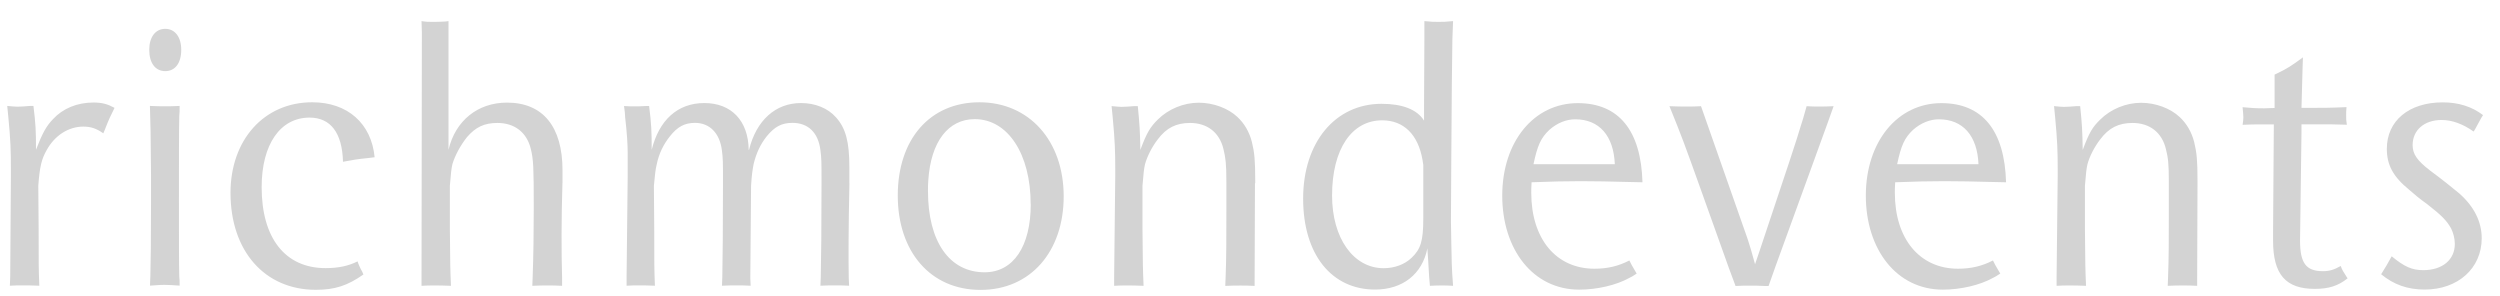
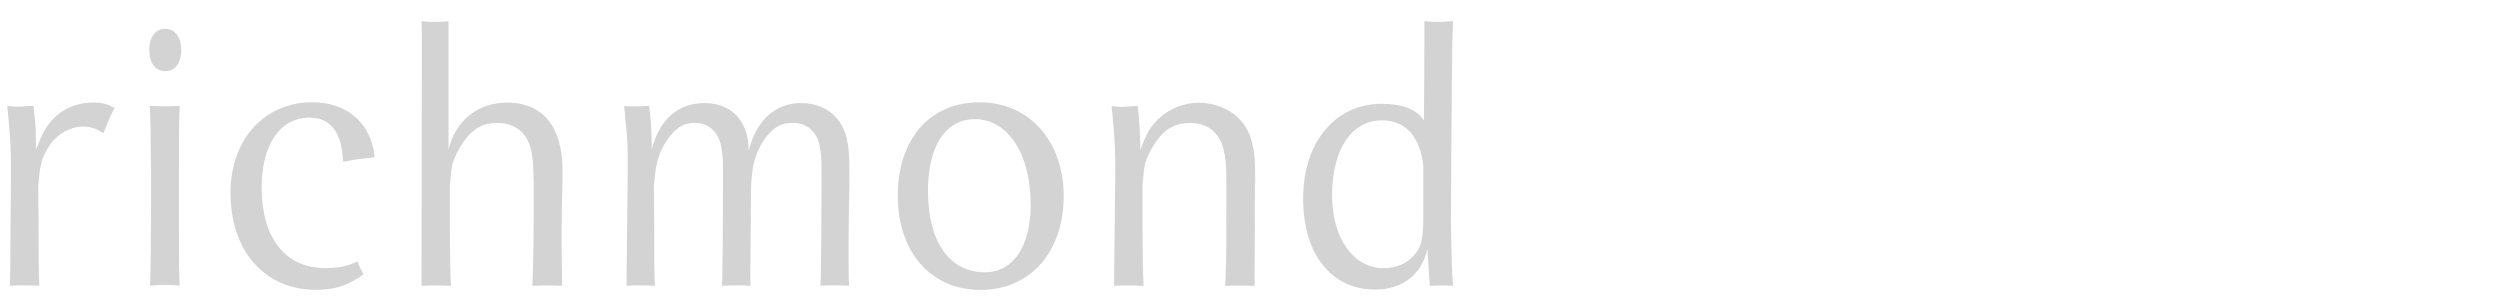
<svg xmlns="http://www.w3.org/2000/svg" id="Livello_1" data-name="Livello 1" viewBox="0 0 293.81 34.8">
  <defs>
    <style> .cls-1 { fill: #d3d3d3; } </style>
  </defs>
-   <path class="cls-1" d="m291.82,13.53c-1.32-1.01-2.9-1.5-4.74-1.5-3.97,0-6.57,2.16-6.57,5.46,0,1.89.73,3.26,2.61,4.8.6.53,1.28,1.1,2.09,1.67,1.75,1.36,2.35,1.98,2.86,2.9.26.53.43,1.19.43,1.81,0,1.85-1.45,3.08-3.71,3.08-1.32,0-2.22-.4-3.71-1.63-.51.92-.68,1.23-1.24,2.11,1.49,1.23,3.12,1.8,5.12,1.8,3.92,0,6.7-2.51,6.7-6.03,0-1.94-.9-3.74-2.65-5.28-.68-.57-2.05-1.67-3.42-2.68-1.54-1.19-2.05-1.94-2.05-2.99,0-1.76,1.37-2.95,3.41-2.95,1.24,0,2.52.48,3.76,1.36.08-.13.13-.22.17-.27.04-.09.3-.53.72-1.32l.22-.35Zm-15.92,19.18l-.09-.13c-.42-.66-.55-.84-.72-1.32-.77.44-1.32.61-2.09.61-2.01,0-2.69-.97-2.69-3.61l.17-12.72v-.93h2.39c.81,0,1.45,0,2.94.05-.08-.48-.08-.7-.08-1.06s0-.53.04-1.01c-2.05.09-2.6.09-4.95.09h-.34l.13-4.75.04-1.19c-1.37,1.01-1.83,1.32-3.33,2.03v3.92c-.39,0-.81.04-1.2.04-1.15,0-1.45-.04-2.56-.13.04.61.09.84.09,1.19,0,.31-.04.48-.09.88.98-.05,1.37-.05,1.96-.05h1.71l-.09,12.68v.97c0,4,1.49,5.68,4.91,5.68,1.63,0,2.73-.35,3.84-1.23m-17.63-11.18v-.31c0-2.37-.09-3.3-.39-4.53-.3-1.19-.9-2.2-1.71-2.95-1.07-1.01-2.82-1.67-4.52-1.67-1.79,0-3.59.75-4.82,1.98-.9.88-1.28,1.49-2.05,3.56-.04-2.29-.08-3-.3-5.15h-.38c-.56.04-1.07.09-1.54.09-.34,0-.6-.04-1.15-.09l.13,1.32c.26,2.77.3,4,.3,6.07v.84l-.13,11.88v1.01c.64-.04.9-.04,1.45-.04.68,0,.98,0,2.01.04-.09-2.03-.09-2.42-.13-6.69v-5.06c.13-1.54.17-1.98.3-2.55.25-.92.81-2.02,1.49-2.9,1.02-1.37,2.18-1.94,3.8-1.94,2.01,0,3.46,1.1,3.93,3.08.26,1.01.34,1.76.34,3.78v3.61c0,2.95,0,5.5-.09,7.66l-.04,1.01c.85-.04,1.15-.04,1.79-.04.56,0,.9,0,1.67.04v-.92l.04-11.14Zm-25.74-2.24h-9.56c.47-2.2.85-3.08,1.88-4.05.9-.79,1.97-1.23,3.03-1.23,2.82,0,4.52,1.94,4.65,5.28m3.24,2.11c-.17-6.07-2.77-9.29-7.6-9.29-5.16,0-8.88,4.53-8.88,10.87s3.63,11.05,9.05,11.05c2.09,0,4.35-.53,5.85-1.36.21-.09.51-.27.9-.53l-.13-.22c-.43-.75-.51-.84-.73-1.32-1.28.66-2.56.97-4.1.97-4.52,0-7.43-3.52-7.43-8.93,0-.35,0-.61.04-1.23,2.64-.09,3.76-.13,5.76-.13,1.75,0,3.54.04,5.38.09l1.88.04Zm-20.28-8.93c-.81.04-1.11.04-1.75.04-.51,0-.77,0-1.41-.04-.3,1.1-.55,1.94-.73,2.46-.21.79-1.7,5.33-4.48,13.6-.17.57-.47,1.36-.85,2.51-.34-1.23-.6-2.16-.81-2.77-.04-.18-.25-.7-.55-1.58l-4.99-14.22c-.73.04-1.02.04-1.62.04-.77,0-1.11,0-2.09-.04,1.45,3.57,1.79,4.49,3.71,9.86,1.24,3.48,2.35,6.56,3.29,9.2l.77,2.07c.73-.04,1.02-.04,1.62-.04s1.19,0,1.83.04h.43l.81-2.29,6.11-16.81.72-2.02Zm-25.7,6.82h-9.56c.47-2.2.85-3.08,1.88-4.05.9-.79,1.96-1.23,3.03-1.23,2.82,0,4.52,1.94,4.65,5.28m3.25,2.11c-.17-6.07-2.78-9.29-7.6-9.29-5.16,0-8.88,4.53-8.88,10.87s3.63,11.05,9.05,11.05c2.09,0,4.35-.53,5.85-1.36.22-.09.51-.27.9-.53l-.13-.22c-.43-.75-.51-.84-.73-1.32-1.28.66-2.56.97-4.1.97-4.52,0-7.43-3.52-7.43-8.93,0-.35,0-.61.04-1.23,2.65-.09,3.76-.13,5.76-.13,1.75,0,3.54.04,5.38.09l1.88.04Z" />
  <path class="cls-1" d="m167.27,25.67c0,2.64-.3,3.61-1.37,4.62-.81.79-2.01,1.23-3.29,1.23-3.54,0-6.06-3.52-6.06-8.54,0-5.46,2.31-8.84,5.89-8.84,2.52,0,4.23,1.67,4.74,4.66l.09.57v6.29Zm3.5,7.92c-.17-2.2-.17-2.99-.21-5.23,0-.8-.04-1.59-.04-2.38,0-2.25.04-4.57.04-7.04.04-7.31.09-12.06.13-14.35l.08-2.11c-.85.09-1.2.09-1.71.09s-.85,0-1.66-.09v1.98l-.04,7.92v1.8c-.81-1.32-2.56-1.98-4.99-1.98-5.46,0-9.22,4.54-9.22,11.14s3.37,10.69,8.45,10.69c3.24,0,5.55-1.81,6.15-4.84.09,1.18.09,1.41.21,3.34l.09,1.06c.68-.04.94-.04,1.41-.04.43,0,.68,0,1.32.04m-23.26-12.06v-.31c0-2.37-.09-3.3-.39-4.53-.3-1.19-.9-2.2-1.71-2.95-1.07-1.01-2.82-1.67-4.53-1.67-1.79,0-3.58.75-4.82,1.98-.89.89-1.28,1.5-2.05,3.57-.04-2.29-.09-2.99-.3-5.15h-.39c-.56.04-1.07.09-1.54.09-.34,0-.6-.05-1.15-.09l.13,1.32c.26,2.77.3,4,.3,6.07v.84l-.13,11.88v1.01c.64-.04.9-.04,1.45-.04.68,0,.98,0,2.01.04-.09-2.02-.09-2.42-.13-6.69v-5.06c.13-1.54.17-1.98.3-2.55.26-.92.81-2.02,1.49-2.9,1.02-1.37,2.18-1.94,3.8-1.94,2.01,0,3.46,1.1,3.93,3.08.25,1.02.34,1.76.34,3.79v3.61c0,2.95,0,5.5-.09,7.66l-.04,1.01c.85-.04,1.15-.04,1.79-.04.56,0,.9,0,1.66.04v-.92l.04-11.14Zm-26.38,2.46c0,4.97-2.05,8.01-5.42,8.01-4.14,0-6.66-3.61-6.66-9.55,0-.44,0-.88.04-1.28.3-4.53,2.35-7.17,5.46-7.17,3.88,0,6.57,4.09,6.57,9.99m3.88-.92c0-6.52-4.06-11.05-9.9-11.05s-9.6,4.36-9.6,10.96,3.84,11.09,9.73,11.09,9.77-4.53,9.77-11m-25.19-1.54v-1.94c0-2.9-.42-4.53-1.58-5.81-.94-1.06-2.43-1.67-4.1-1.67-2.99,0-5.25,2.02-6.11,5.5h-.04c-.04-3.43-2.05-5.5-5.21-5.5s-5.33,2.02-6.19,5.5c0-2.29-.04-2.99-.3-5.15h-.39c-.55.04-1.02.04-1.45.04-.34,0-.55,0-1.11-.04.09.58.13,1.06.13,1.32.22,1.85.3,3.26.3,4.22v2.69l-.13,11.88v1.01c.64-.04.9-.04,1.41-.04.64,0,.94,0,1.92.04-.08-2.02-.08-2.42-.08-6.69l-.04-5.06c.13-1.32.17-1.85.34-2.55.26-1.23.77-2.29,1.54-3.26.9-1.14,1.75-1.58,2.95-1.58,1.71,0,2.9,1.19,3.16,3.21.13.97.13,1.4.13,3.83,0,5.24-.04,8.93-.08,11.09l-.04,1.01c.81-.04,1.15-.04,1.75-.04.51,0,.85,0,1.62.04l-.04-.92.09-10.83c.08-1.32.17-1.85.3-2.55.3-1.23.77-2.29,1.54-3.26.94-1.14,1.75-1.58,3.03-1.58,1.83,0,3.03,1.14,3.28,3.21.13.97.13,1.4.13,3.83,0,5.24-.04,8.93-.09,11.09l-.04,1.01c.81-.04,1.15-.04,1.75-.04.51,0,.85,0,1.62.04l-.04-.92c-.04-2.07-.04-5.77.08-11.14m-33.72,0v-1.5c0-5.14-2.3-7.96-6.53-7.96-3.42,0-6.06,2.11-6.87,5.55V2.48l-.39.05c-.6.04-1.11.04-1.58.04-.39,0-.64,0-1.2-.09l.04,1.37-.04,28.73v1.01c.64-.04.9-.04,1.45-.04.68,0,.98,0,2.01.04-.09-2.02-.09-2.42-.13-6.69v-5.06c.13-1.54.17-1.98.3-2.55.3-1.01.94-2.2,1.71-3.17,1.02-1.19,2.05-1.67,3.58-1.67,2.01,0,3.46,1.1,3.93,3.08.3,1.23.34,2.16.34,6.87,0,2.95-.04,5.68-.13,8.18l-.04,1.01c.85-.04,1.2-.04,1.79-.04s.9,0,1.71.04v-.92c-.09-3.08-.09-6.78.04-11.14m-22.07-3.04c-.38-4-3.2-6.47-7.34-6.47-5.64,0-9.6,4.4-9.6,10.65,0,6.82,4.01,11.39,10.03,11.39,2.22,0,3.71-.48,5.59-1.8-.04-.13-.13-.26-.13-.31-.26-.44-.39-.79-.47-.97,0-.04-.04-.13-.09-.26-1.07.53-2.22.79-3.76.79-4.74,0-7.51-3.52-7.51-9.51,0-5.02,2.18-8.18,5.63-8.18,2.48,0,3.84,1.8,3.93,5.19,1.2-.22,1.66-.31,2.99-.44l.72-.09Zm-22.92,15.09c0-.48,0-.84-.04-1.1-.04-1.41-.04-4.36-.04-8.89s0-8.49.04-9.95c.04-.27.04-.66.04-1.19-.77.04-1.07.04-1.66.04-.68,0-.98,0-1.83-.04.08,2.47.08,2.82.13,8.23v2.9c0,4.53-.04,7.48-.08,8.89,0,.26-.04.61-.04,1.1.77-.04,1.07-.09,1.71-.09.6,0,.94.04,1.79.09m.17-27.72c0-1.49-.73-2.46-1.88-2.46s-1.88.97-1.88,2.46c0,1.58.73,2.51,1.88,2.51s1.88-.92,1.88-2.51m-7.85,6.82c-.81-.44-1.45-.62-2.47-.62-1.92,0-3.59.7-4.74,1.94-.81.84-1.24,1.63-2.01,3.61,0-2.29-.04-2.99-.3-5.15h-.39c-.56.04-1.07.09-1.49.09-.38,0-.64-.05-1.2-.09l.13,1.32c.26,2.64.3,3.96.3,6.07v.84l-.08,11.84-.04,1.06c.64-.04.94-.04,1.45-.04.68,0,1.02,0,2.01.04-.08-2.02-.08-2.42-.08-6.69l-.04-5.06c.17-2.29.39-3.13.98-4.18.94-1.72,2.56-2.77,4.31-2.77.89,0,1.54.22,2.35.79l.17-.4c.51-1.32.68-1.63,1.15-2.59" />
</svg>